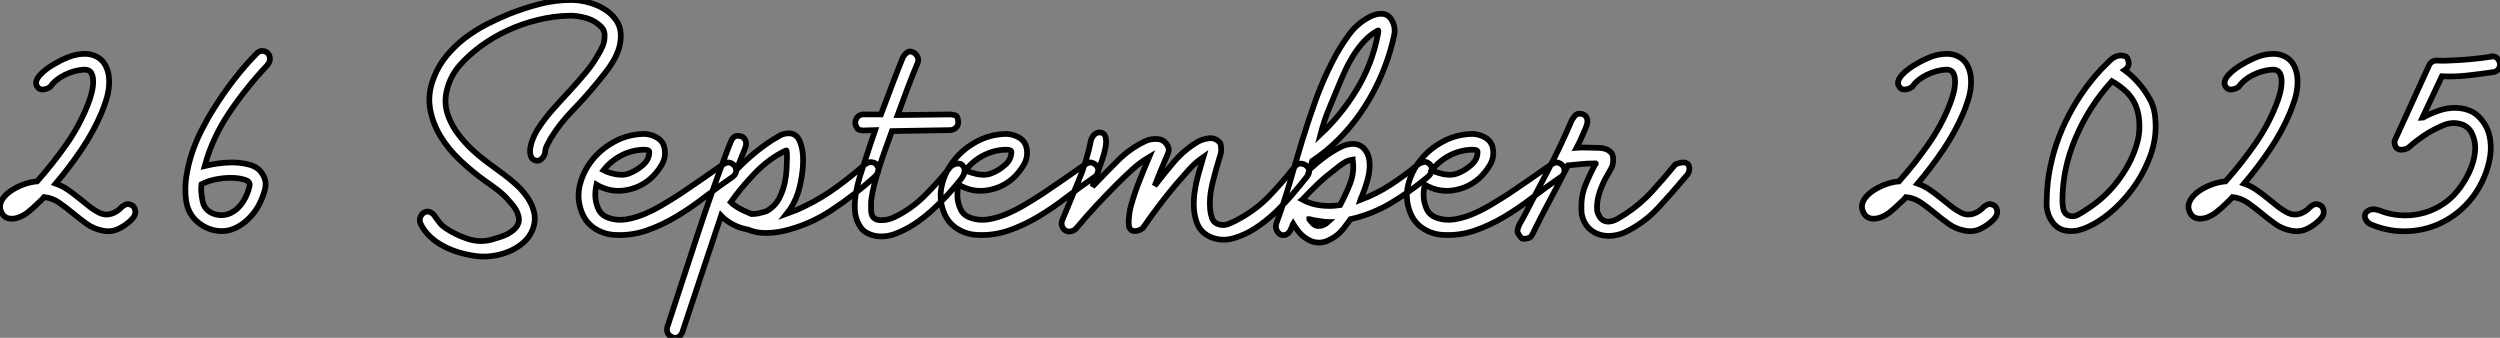
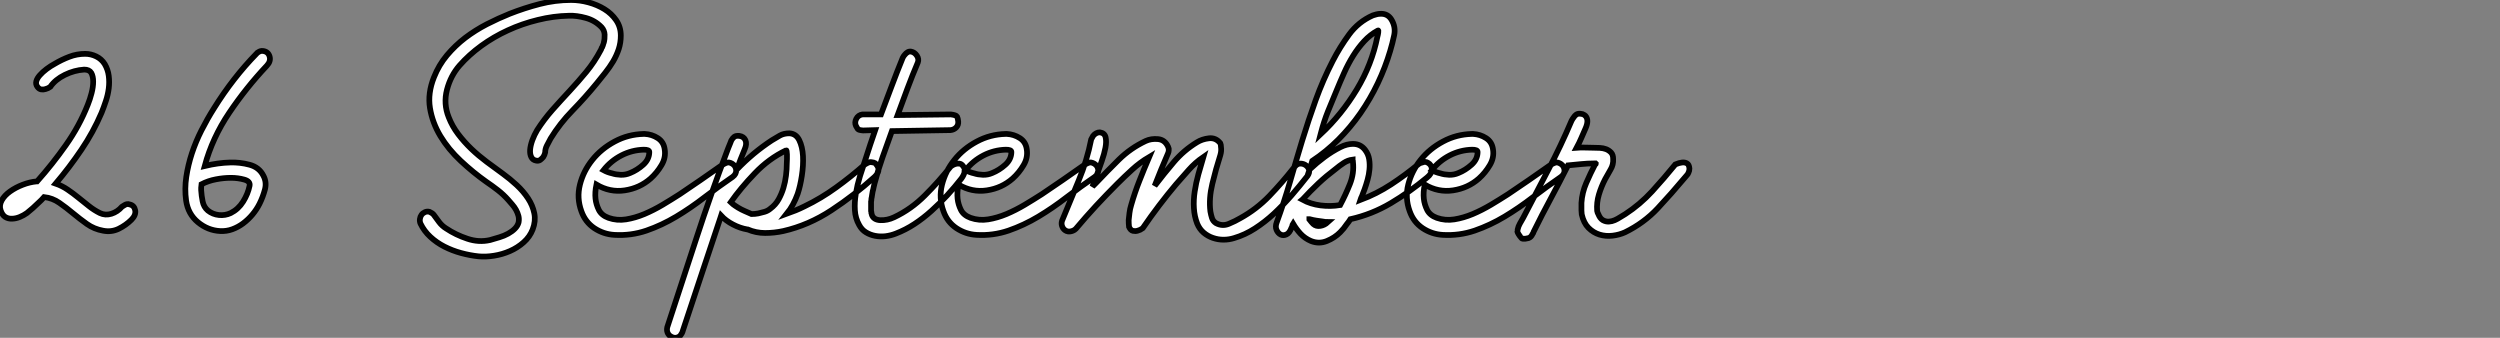
<svg xmlns="http://www.w3.org/2000/svg" viewBox="6.225 -40.38 436.917 59.039">
  <rect x="6.225" y="-40.38" width="436.917" height="59.039" fill="#808080" stroke="none" />
  <path d="M21.11-30.97L21.11-30.97Q22.12-30.97 23.04-30.52Q23.97-30.07 24.53-29.18L24.53-29.18Q25.09-28.22 25.23-27.13Q25.37-26.04 25.23-24.92Q25.09-23.80 24.72-22.71Q24.36-21.62 23.97-20.66L23.97-20.66Q22.51-17.25 20.44-14.20Q18.37-11.14 15.96-8.29L15.96-8.29Q17.08-7.90 18.03-7.25Q18.98-6.61 19.91-5.85Q20.83-5.10 21.76-4.37Q22.68-3.64 23.69-3.14L23.69-3.14Q24.64-2.69 25.70-3.02Q26.77-3.36 27.55-4.26L27.55-4.26Q27.78-4.42 28-4.54L28-4.54Q28.17-4.65 28.39-4.70Q28.62-4.76 28.90-4.65L28.90-4.65Q29.68-4.48 29.85-3.64Q30.02-2.80 29.18-1.96L29.18-1.96Q28.22-1.01 26.96-0.39Q25.70 0.22 24.25-0.06L24.25-0.06Q22.68-0.34 21.42-1.23Q20.16-2.13 18.98-3.11Q17.81-4.09 16.60-4.93Q15.40-5.77 13.94-5.94L13.94-5.94Q13.50-5.43 12.94-4.93L12.94-4.93Q12.49-4.48 11.98-4.03Q11.48-3.58 10.92-3.14L10.92-3.14Q10.36-2.74 9.69-2.46Q9.02-2.18 8.34-2.16Q7.67-2.13 7.14-2.46Q6.61-2.80 6.33-3.64L6.33-3.64Q6.05-4.48 6.52-5.35Q7-6.22 7.98-6.92Q8.96-7.62 10.19-8.09Q11.42-8.57 12.66-8.68L12.66-8.68L12.71-8.68Q15.40-11.70 17.75-15.04Q20.10-18.37 21.56-22.06L21.56-22.06Q21.95-23.02 22.23-24.11Q22.51-25.20 22.51-26.12Q22.51-27.05 22.18-27.64Q21.84-28.22 20.94-28.22L20.94-28.22Q19.21-28.11 17.56-27.30Q15.90-26.49 15.01-25.20L15.01-25.20Q14.62-24.92 14.17-24.81L14.17-24.81Q13.83-24.70 13.44-24.75Q13.05-24.81 12.77-25.20L12.77-25.20Q12.43-25.65 12.57-26.18Q12.71-26.71 13.19-27.24Q13.66-27.78 14.36-28.31Q15.06-28.84 15.79-29.23L15.79-29.23Q17.02-29.96 18.34-30.46Q19.66-30.97 21.11-30.97ZM52.19-31.47L52.19-31.47Q53.09-31.36 53.34-30.52Q53.59-29.68 52.86-28.90L52.86-28.90Q49.22-25.03 46.28-20.66Q43.34-16.30 42-11.37L42-11.37Q44.35-11.93 46.42-11.98L46.42-11.98Q48.16-12.04 49.84-11.59Q51.52-11.14 52.25-9.69L52.25-9.69Q52.86-8.57 52.53-7.28Q52.19-5.99 51.58-4.76L51.58-4.76Q51.07-3.75 50.34-2.88Q49.62-2.02 48.72-1.34Q47.82-0.67 46.82-0.31Q45.81 0.06 44.69 0L44.69 0Q42.56-0.11 40.82-1.54Q39.09-2.97 38.75-5.32L38.75-5.32Q38.47-7.39 38.78-9.46Q39.09-11.54 39.76-13.58Q40.43-15.62 41.44-17.61Q42.45-19.60 43.62-21.45L43.62-21.45Q46.93-26.77 51.07-31.02L51.07-31.02Q51.18-31.19 51.35-31.25L51.35-31.25Q51.74-31.53 52.19-31.47ZM46.59-9.30L46.59-9.30Q45.30-9.30 43.96-9.04Q42.62-8.79 41.44-8.18L41.44-8.18Q41.38-7.73 41.38-7.59Q41.38-7.45 41.38-7.17L41.38-7.17Q41.44-6.16 41.64-5.18Q41.83-4.20 42.56-3.58L42.56-3.58Q43.40-2.91 44.49-2.80Q45.58-2.69 46.54-3.14L46.54-3.14Q47.88-3.81 48.72-5.15Q49.56-6.50 49.84-7.90L49.84-7.90Q50.01-8.68 48.92-8.99Q47.82-9.30 46.59-9.30Z" fill="white" stroke="black" transform="scale(1,1)" />
  <path d="M106.04-40.38L106.04-40.38Q107.55-40.38 109.09-39.96Q110.63-39.54 111.86-38.78Q113.10-38.02 113.91-36.85Q114.72-35.67 114.72-34.16L114.72-34.16Q114.72-32.93 114.36-31.81Q113.99-30.69 113.38-29.65Q112.76-28.62 112.00-27.66Q111.25-26.71 110.52-25.82L110.52-25.82Q108.50-23.35 106.29-21.08Q104.08-18.82 102.46-16.18L102.46-16.18Q102.12-15.57 101.81-14.95Q101.50-14.34 101.50-13.72L101.50-13.72Q101.39-13.27 101.17-12.94L101.17-12.94Q100.94-12.66 100.64-12.43Q100.33-12.21 99.88-12.32L99.88-12.32Q99.32-12.43 99.07-12.94Q98.82-13.44 98.87-14.20Q98.93-14.95 99.26-15.88Q99.60-16.80 100.10-17.64L100.10-17.64Q101.28-19.49 102.76-21.17Q104.25-22.85 105.76-24.47Q107.27-26.10 108.70-27.83Q110.13-29.57 111.19-31.58L111.19-31.58Q111.30-31.75 111.33-31.89Q111.36-32.03 111.47-32.14L111.47-32.14Q111.53-32.26 111.56-32.37Q111.58-32.48 111.64-32.59L111.64-32.59Q111.70-32.70 111.70-32.76Q111.70-32.82 111.75-32.93L111.75-32.93Q111.92-33.60 111.89-34.33Q111.86-35.06 111.36-35.62L111.36-35.62Q110.24-36.79 108.62-37.24Q106.99-37.69 105.65-37.63L105.65-37.63Q102.96-37.58 100.22-36.90Q97.47-36.23 94.98-35.08Q92.49-33.94 90.33-32.37Q88.18-30.80 86.55-28.95L86.55-28.95Q84.98-27.16 84.34-24.70Q83.70-22.23 84.65-19.88L84.65-19.88Q85.26-18.31 86.30-16.94Q87.34-15.57 88.60-14.36Q89.86-13.16 91.28-12.10Q92.71-11.03 94.11-10.02L94.11-10.02Q95.34-9.13 96.52-8.04Q97.70-6.94 98.51-5.71Q99.32-4.48 99.60-3.11Q99.88-1.74 99.32-0.28L99.32-0.28Q98.82 1.01 97.75 1.96Q96.69 2.91 95.34 3.50Q94.00 4.09 92.57 4.31Q91.14 4.54 89.86 4.42L89.86 4.42Q88.34 4.26 86.80 3.84Q85.26 3.42 83.89 2.72Q82.52 2.02 81.43 1.01Q80.34 0 79.72-1.29L79.72-1.29Q79.55-1.68 79.61-2.10Q79.66-2.52 79.89-2.83Q80.11-3.14 80.48-3.30Q80.84-3.47 81.29-3.36L81.29-3.36Q81.79-3.14 82.02-2.86L82.02-2.86Q82.46-2.24 82.97-1.57Q83.47-0.90 84.20-0.45L84.20-0.45Q85.88 0.67 87.90 1.34Q89.91 2.02 91.87 1.57L91.87 1.57Q92.66 1.34 93.50 1.09Q94.34 0.84 95.04 0.45Q95.74 0.06 96.21-0.42Q96.69-0.90 96.86-1.51L96.86-1.51Q96.97-2.13 96.83-2.66Q96.69-3.19 96.41-3.70Q96.13-4.20 95.76-4.62Q95.40-5.04 95.06-5.43L95.06-5.43Q94.22-6.38 93.24-7.14Q92.26-7.90 91.20-8.62L91.20-8.62Q88.90-10.25 86.75-12.26Q84.59-14.28 83.19-16.60Q81.79-18.93 81.37-21.50Q80.95-24.08 82.07-26.88L82.07-26.88Q82.91-29.01 84.34-30.72Q85.77-32.42 87.53-33.77Q89.30-35.11 91.31-36.15Q93.33-37.18 95.29-37.97L95.29-37.97Q97.86-38.98 100.55-39.68Q103.24-40.38 106.04-40.38ZM118.70-16.97L118.92-16.97Q120.15-16.91 121.19-16.24Q122.22-15.57 122.39-14.28L122.39-14.28Q122.62-12.82 121.83-11.51Q121.05-10.19 119.93-9.18L119.93-9.18Q118.02-7.50 115.42-7.11Q112.82-6.72 110.46-8.12L110.46-8.12Q110.18-6.78 110.30-5.66L110.30-5.66Q110.41-4.65 110.88-3.70Q111.36-2.74 112.59-2.30L112.59-2.30Q114.05-1.79 115.64-2.04Q117.24-2.30 118.84-2.97Q120.43-3.64 122.03-4.59Q123.62-5.54 125.02-6.44L125.02-6.44Q126.82-7.67 128.64-8.90Q130.46-10.14 132.25-11.42L132.25-11.42L132.81-11.76Q133.37-12.04 133.65-11.98Q133.93-11.93 134.21-11.76L134.21-11.76Q134.82-11.37 134.88-10.67Q134.94-9.97 134.26-9.46L134.26-9.46Q131.80-7.78 129.36-5.91Q126.93-4.03 124.41-2.52Q121.89-1.01 119.20-0.08Q116.51 0.84 113.60 0.67L113.60 0.67Q111.70 0.56 110.10-0.50Q108.50-1.57 107.83-3.47L107.83-3.47Q106.99-5.77 107.58-8.12Q108.17-10.47 109.74-12.43Q111.30-14.39 113.66-15.65Q116.01-16.91 118.70-16.97L118.70-16.97ZM118.75-14.22L118.75-14.22Q116.68-14.17 114.83-13.22Q112.98-12.26 111.70-10.64L111.70-10.64Q112.42-10.25 113.21-10.08L113.21-10.08Q113.88-9.86 114.72-9.83Q115.56-9.80 116.34-10.14L116.34-10.14Q117.58-10.64 118.64-11.59Q119.70-12.54 119.70-13.83L119.70-13.83Q119.70-14.22 118.75-14.22ZM134.99-10.75L134.99-10.75Q136.39-12.21 137.93-13.50Q139.47-14.78 141.10-15.85L141.10-15.85Q141.82-16.30 142.52-16.69Q143.22-17.08 144.18-17.08L144.18-17.08Q145.35-17.02 145.91-15.88Q146.47-14.73 146.56-13.10Q146.64-11.48 146.36-9.66Q146.08-7.84 145.63-6.50L145.63-6.50Q144.90-4.48 143.73-3.02L143.73-3.02Q144.51-3.30 145.27-3.61Q146.02-3.92 146.81-4.31L146.81-4.31Q149.72-5.71 152.35-7.62Q154.98-9.52 157.39-11.65L157.39-11.65Q157.56-11.76 157.78-11.87L157.78-11.87Q158.23-12.10 158.51-12.04L158.51-12.04Q159.02-11.98 159.16-11.87Q159.30-11.76 159.41-11.59L159.41-11.59Q160.25-10.58 159.07-9.46L159.07-9.46Q155.54-6.27 151.54-3.64Q147.54-1.01 143.11 0L143.11 0Q141.54 0.34 139.95 0.34Q138.35 0.34 136.90-0.28L136.90-0.28L136.84-0.28Q135.55-0.50 134.32-1.15Q133.09-1.79 132.25-2.69L132.25-2.69L132.14-2.35Q130.51 2.58 128.86 7.48Q127.21 12.38 125.58 17.36L125.58 17.36Q125.53 17.58 125.42 17.81L125.42 17.81Q125.30 17.98 125.19 18.17Q125.08 18.37 124.86 18.48L124.86 18.48Q124.46 18.70 124.07 18.65Q123.68 18.59 123.34 18.34Q123.01 18.09 122.87 17.70Q122.73 17.30 122.84 16.80L122.84 16.80Q125.42 8.96 127.94 1.23Q130.46-6.50 133.37-14.17L133.37-14.17Q133.48-14.45 133.59-14.73Q133.70-15.01 133.82-15.29L133.82-15.29Q133.93-15.57 134.04-15.85L134.04-15.85Q134.26-16.24 134.54-16.46Q134.82-16.69 135.44-16.63L135.44-16.63Q136.22-16.52 136.50-15.88Q136.78-15.23 136.39-14.34L136.39-14.34Q136.00-13.44 135.66-12.54Q135.33-11.65 134.99-10.75ZM143.62-14.11L143.62-14.11Q140.59-12.66 138.13-10.08Q135.66-7.50 133.93-5.04L133.93-5.04Q134.10-4.87 134.32-4.70L134.32-4.70Q134.49-4.59 134.71-4.42Q134.94-4.26 135.22-4.09L135.22-4.09Q135.78-3.75 136.36-3.50Q136.95-3.25 137.57-2.97L137.57-2.97Q138.18-2.97 138.74-3.08L138.74-3.08Q139.25-3.19 139.84-3.36Q140.42-3.53 140.87-3.92L140.87-3.92Q141.77-4.59 142.30-5.54Q142.83-6.50 143.14-7.53Q143.45-8.57 143.59-9.69Q143.73-10.81 143.73-11.82L143.73-11.82Q143.78-12.60 143.76-13.38Q143.73-14.17 143.62-14.11ZM157.06-20.38L160.19-20.38Q161.14-22.90 162.07-25.37Q162.99-27.83 164.00-30.30L164.00-30.30Q164.17-30.63 164.39-30.86L164.39-30.86Q164.56-31.08 164.84-31.25Q165.12-31.42 165.46-31.36L165.46-31.36Q166.07-31.25 166.46-30.66Q166.86-30.07 166.63-29.46L166.63-29.46Q165.68-27.22 164.81-24.89Q163.94-22.57 163.10-20.27L163.10-20.27L172.29-20.38L172.40-20.38Q173.35-20.27 173.49-19.99Q173.63-19.71 173.69-19.15L173.69-19.15Q173.74-18.54 173.35-18.12Q172.96-17.70 172.34-17.64L172.34-17.64L162.10-17.47Q161.26-15.12 160.47-12.91Q159.69-10.70 159.07-8.34L159.07-8.34Q158.96-7.95 158.90-7.62Q158.85-7.28 158.74-6.94L158.74-6.94Q158.68-6.66 158.65-6.41Q158.62-6.16 158.57-5.88L158.57-5.88Q158.51-5.71 158.51-5.52Q158.51-5.32 158.46-5.15L158.46-5.15L158.46-4.48L158.46-3.98L158.46-3.53Q158.51-3.42 158.51-3.19L158.51-3.19Q158.57-3.08 158.57-2.91L158.57-2.91Q158.85-1.96 160.08-1.90Q161.31-1.85 162.49-2.41L162.49-2.41Q165.46-3.81 167.86-6.22Q170.27-8.62 172.40-11.31L172.40-11.31Q172.79-11.59 173.13-11.70L173.13-11.70Q173.46-11.82 173.86-11.79Q174.25-11.76 174.53-11.37L174.53-11.37Q174.92-10.92 174.81-10.36Q174.70-9.80 174.25-9.18L174.25-9.18Q173.07-7.67 171.76-6.24Q170.44-4.82 169.01-3.53Q167.58-2.24 166.04-1.23Q164.50-0.22 162.77 0.45L162.77 0.45Q161.93 0.78 161.00 0.90Q160.08 1.01 159.18 0.84Q158.29 0.67 157.56 0.22Q156.83-0.22 156.38-1.06L156.38-1.06Q155.71-2.24 155.63-3.64Q155.54-5.04 155.80-6.55Q156.05-8.06 156.52-9.60Q157.00-11.14 157.50-12.60L157.50-12.60Q157.90-13.89 158.32-15.12Q158.74-16.35 159.18-17.64L159.18-17.64L157.06-17.58Q156.27-17.64 156.13-17.84Q155.99-18.03 155.82-18.37L155.82-18.37Q155.54-18.98 155.88-19.63Q156.22-20.27 156.94-20.38L156.94-20.38L157.06-20.38ZM181.98-16.97L182.20-16.97Q183.43-16.91 184.47-16.24Q185.50-15.57 185.67-14.28L185.67-14.28Q185.90-12.82 185.11-11.51Q184.33-10.19 183.21-9.18L183.21-9.18Q181.30-7.50 178.70-7.11Q176.10-6.72 173.74-8.12L173.74-8.12Q173.46-6.78 173.58-5.66L173.58-5.66Q173.69-4.65 174.16-3.70Q174.64-2.74 175.87-2.30L175.87-2.30Q177.33-1.79 178.92-2.04Q180.52-2.30 182.12-2.97Q183.71-3.64 185.31-4.59Q186.90-5.54 188.30-6.44L188.30-6.44Q190.10-7.67 191.92-8.90Q193.74-10.14 195.53-11.42L195.53-11.42L196.09-11.76Q196.65-12.04 196.93-11.98Q197.21-11.93 197.49-11.76L197.49-11.76Q198.10-11.37 198.16-10.67Q198.22-9.97 197.54-9.46L197.54-9.46Q195.08-7.78 192.64-5.91Q190.21-4.03 187.69-2.52Q185.17-1.01 182.48-0.08Q179.79 0.84 176.88 0.67L176.88 0.67Q174.98 0.56 173.38-0.50Q171.78-1.57 171.11-3.47L171.11-3.47Q170.27-5.77 170.86-8.12Q171.45-10.47 173.02-12.43Q174.58-14.39 176.94-15.65Q179.29-16.91 181.98-16.97L181.98-16.97ZM182.03-14.22L182.03-14.22Q179.96-14.17 178.11-13.22Q176.26-12.26 174.98-10.64L174.98-10.64Q175.70-10.25 176.49-10.08L176.49-10.08Q177.16-9.86 178.00-9.83Q178.84-9.80 179.62-10.14L179.62-10.14Q180.86-10.64 181.92-11.59Q182.98-12.54 182.98-13.83L182.98-13.83Q182.98-14.22 182.03-14.22ZM198.44-17.25L198.44-17.25Q199.28-17.14 199.45-16.38Q199.62-15.62 199.42-14.56Q199.22-13.50 198.78-12.24Q198.33-10.98 197.94-9.86L197.94-9.86Q197.82-9.52 197.68-9.16Q197.54-8.79 197.43-8.51L197.43-8.51Q197.26-8.12 197.15-7.78L197.15-7.78L197.77-8.40Q199.73-10.47 201.77-12.49Q203.82-14.50 206.45-15.74L206.45-15.74Q207.40-16.18 208.60-16.07Q209.81-15.96 210.37-14.73L210.37-14.73Q210.42-14.56 210.48-14.39L210.48-14.39Q210.48-14.28 210.48-14.08Q210.48-13.89 210.37-13.61L210.37-13.61Q209.75-12.15 209.16-10.75Q208.58-9.35 208.02-7.90L208.02-7.90Q209.64-10.02 211.38-12.07Q213.11-14.11 215.41-15.51L215.41-15.51Q216.30-16.07 217.51-16.21Q218.71-16.35 219.50-15.34L219.50-15.34Q219.61-15.06 219.61-14.73L219.61-14.73Q219.72-14 219.50-13.27L219.50-13.27Q218.71-10.81 218.10-8.26Q217.48-5.71 217.76-3.42L217.76-3.42Q217.87-2.80 218.04-2.27Q218.21-1.74 218.71-1.40L218.71-1.40Q219.83-0.78 220.98-1.26Q222.13-1.74 222.97-2.24L222.97-2.24Q225.82-3.81 228.06-6.13Q230.30-8.46 232.32-11.03L232.32-11.03L232.66-11.42Q233.05-11.82 233.58-11.79Q234.11-11.76 234.50-11.45Q234.90-11.14 235.01-10.67Q235.12-10.19 234.73-9.63L234.73-9.63Q233.38-7.90 231.93-6.22Q230.47-4.54 228.88-3.05Q227.28-1.57 225.54-0.45Q223.81 0.67 221.90 1.23L221.90 1.23Q221.01 1.51 220.06 1.51Q219.10 1.51 218.21 1.20Q217.31 0.90 216.58 0.28Q215.86-0.34 215.46-1.29L215.46-1.29Q214.96-2.58 214.88-4.00Q214.79-5.43 215.02-6.92Q215.24-8.40 215.66-9.91Q216.08-11.42 216.53-12.94L216.53-12.94Q215.13-11.98 214.01-10.72Q212.89-9.46 211.77-8.18L211.77-8.18Q208.74-4.59 205.94-0.50L205.94-0.50Q205.50-0.17 205.05-0.06L205.05-0.06Q204.66 0.06 204.24-0.03Q203.82-0.11 203.54-0.73L203.54-0.73Q203.48-1.29 203.48-1.90L203.48-1.90Q203.54-2.46 203.62-3.16Q203.70-3.86 203.93-4.59L203.93-4.59Q204.54-6.72 205.36-8.79Q206.17-10.86 207.06-12.94L207.06-12.94Q205.44-11.98 204.10-10.75Q202.75-9.52 201.46-8.23L201.46-8.23Q199.56-6.33 197.77-4.40Q195.98-2.46 194.24-0.39L194.24-0.39Q194.02-0.17 193.74-0.06L193.74-0.06Q193.46 0.06 193.18 0.08Q192.90 0.11 192.62 0L192.62 0Q192.11-0.22 191.89-0.73Q191.66-1.23 191.83-1.79L191.83-1.79Q193.29-5.32 194.74-8.82Q196.20-12.32 196.93-16.02L196.93-16.02Q197.10-16.35 197.26-16.63L197.26-16.63Q197.77-17.25 198.44-17.25ZM232.21-1.29L232.21-1.29Q232.10-1.12 232.07-0.92Q232.04-0.73 231.93-0.56L231.93-0.56Q231.59 0.34 231.06 0.59Q230.53 0.84 230.05 0.62Q229.58 0.39 229.32-0.20Q229.07-0.78 229.35-1.51L229.35-1.51Q230.64-5.04 231.68-8.62Q232.71-12.21 233.80-15.79Q234.90-19.38 236.16-22.88Q237.42-26.38 239.15-29.74L239.15-29.74Q240.38-32.14 242.01-34.36Q243.63-36.57 246.15-37.69L246.15-37.69Q246.49-37.80 246.80-37.88Q247.10-37.97 247.61-37.97L247.61-37.97Q248.78-37.97 249.40-36.96L249.40-36.96Q250.18-35.67 249.88-34.22Q249.57-32.76 249.18-31.47L249.18-31.47Q248.34-28.62 247.02-25.84Q245.70-23.07 243.97-20.58Q242.23-18.09 240.13-15.99Q238.03-13.89 235.57-12.26L235.57-12.26L235.57-12.26Q235.46-11.87 235.34-11.51Q235.23-11.14 235.12-10.81L235.12-10.81Q236.35-11.93 237.70-12.94Q239.04-13.94 240.50-14.67L240.50-14.67Q241.62-15.23 242.68-15.23L242.68-15.23Q244.02-15.23 244.81-14.17L244.81-14.17Q245.37-13.44 245.51-12.54Q245.65-11.65 245.56-10.75Q245.48-9.86 245.23-8.96Q244.98-8.06 244.70-7.28L244.70-7.28Q244.58-7 244.47-6.69Q244.36-6.38 244.25-6.10L244.25-6.10Q244.08-5.77 243.97-5.43L243.97-5.43Q246.82-6.50 249.34-8.15Q251.86-9.80 254.22-11.76L254.22-11.76Q254.50-11.93 254.78-11.98L254.78-11.98Q255.34-12.21 255.78-11.93L255.78-11.93Q256.46-11.54 256.46-10.78Q256.46-10.02 255.62-9.35L255.62-9.35Q252.59-6.83 249.29-4.87Q245.98-2.91 242.23-2.07L242.23-2.07Q241.95-1.62 241.62-1.23L241.62-1.23Q241.06-0.39 240.44 0.22L240.44 0.22Q239.49 1.18 238.12 1.74Q236.74 2.30 235.34 1.74L235.34 1.74Q234.28 1.29 233.52 0.48Q232.77-0.34 232.21-1.29ZM235.06-2.07L235.06-2.02Q235.23-1.79 235.40-1.60Q235.57-1.40 235.74-1.23L235.74-1.23Q236.24-0.78 236.97-0.90Q237.70-1.01 238.31-1.57L238.31-1.57Q237.86-1.57 237.30-1.68L237.30-1.68Q236.86-1.74 236.30-1.82Q235.74-1.90 235.12-2.07L235.12-2.07L235.06-2.07ZM242.62-12.43L242.62-12.49Q241.78-12.38 241.06-11.90Q240.33-11.42 239.60-10.81L239.60-10.81Q238.03-9.63 236.63-8.32Q235.23-7 233.89-5.54L233.89-5.54L233.83-5.49Q235.29-4.70 237.02-4.48Q238.76-4.26 240.44-4.54L240.44-4.54L240.44-4.54Q241.39-6.33 242.15-8.23Q242.90-10.14 242.68-12.04L242.68-12.04Q242.68-12.32 242.62-12.43L242.62-12.43ZM247.05-35.06L247.05-35.06Q245.70-34.33 244.64-33.18Q243.58-32.03 242.71-30.63Q241.84-29.23 241.14-27.66Q240.44-26.10 239.82-24.58L239.82-24.58Q239.04-22.74 238.31-20.92Q237.58-19.10 237.08-17.14L237.08-17.14L237.02-16.91Q240.72-20.38 243.35-24.75Q245.98-29.12 246.94-33.94L246.94-33.94Q247.05-34.33 247.10-34.72Q247.16-35.11 247.05-35.06ZM263.46-16.97L263.68-16.97Q264.91-16.91 265.95-16.24Q266.98-15.57 267.15-14.28L267.15-14.28Q267.38-12.82 266.59-11.51Q265.81-10.19 264.69-9.18L264.69-9.18Q262.78-7.50 260.18-7.11Q257.58-6.72 255.22-8.12L255.22-8.12Q254.94-6.78 255.06-5.66L255.06-5.66Q255.17-4.65 255.64-3.70Q256.12-2.74 257.35-2.30L257.35-2.30Q258.81-1.79 260.40-2.04Q262.00-2.30 263.60-2.97Q265.19-3.64 266.79-4.59Q268.38-5.54 269.78-6.44L269.78-6.44Q271.58-7.67 273.40-8.90Q275.22-10.14 277.01-11.42L277.01-11.42L277.57-11.76Q278.13-12.04 278.41-11.98Q278.69-11.93 278.97-11.76L278.97-11.76Q279.58-11.37 279.64-10.67Q279.70-9.97 279.02-9.46L279.02-9.46Q276.56-7.78 274.12-5.91Q271.69-4.03 269.17-2.52Q266.65-1.01 263.96-0.08Q261.27 0.84 258.36 0.67L258.36 0.67Q256.46 0.56 254.86-0.50Q253.26-1.57 252.59-3.47L252.59-3.47Q251.75-5.77 252.34-8.12Q252.93-10.47 254.50-12.43Q256.06-14.39 258.42-15.65Q260.77-16.91 263.46-16.97L263.46-16.97ZM263.51-14.22L263.51-14.22Q261.44-14.17 259.59-13.22Q257.74-12.26 256.46-10.64L256.46-10.64Q257.18-10.25 257.97-10.08L257.97-10.08Q258.64-9.86 259.48-9.83Q260.32-9.80 261.10-10.14L261.10-10.14Q262.34-10.64 263.40-11.59Q264.46-12.54 264.46-13.83L264.46-13.83Q264.46-14.22 263.51-14.22ZM280.26-11.48L280.26-11.48Q278.80-8.57 277.26-5.71Q275.72-2.86 274.26 0.11L274.26 0.11Q274.21 0.34 274.04 0.56L274.04 0.56Q273.82 1.06 273.37 1.23L273.37 1.23L272.81 1.34Q272.53 1.34 272.42 1.34Q272.30 1.34 272.28 1.34Q272.25 1.34 272.16 1.26Q272.08 1.18 271.86 0.90L271.86 0.90L271.63 0.56Q271.52 0.34 271.46 0.25Q271.41 0.17 271.41 0.11Q271.41 0.06 271.44 0Q271.46-0.06 271.46-0.28L271.46-0.28Q271.58-0.84 271.86-1.32Q272.14-1.79 272.42-2.30L272.42-2.30Q274.60-6.50 276.81-10.70Q279.02-14.90 280.87-19.26L280.87-19.26Q281.04-19.60 281.26-19.88L281.26-19.88Q281.43-20.16 281.71-20.36Q281.99-20.55 282.44-20.50L282.44-20.50Q282.94-20.44 283.06-20.33Q283.17-20.22 283.34-20.10L283.34-20.10Q283.95-19.38 283.34-17.98L283.34-17.98Q282.94-17.08 282.58-16.24Q282.22-15.40 281.77-14.56L281.77-14.56Q282.50-14.62 283.22-14.59Q283.95-14.56 284.68-14.56L284.68-14.56Q285.24-14.56 285.83-14.53Q286.42-14.50 286.92-14.31Q287.42-14.11 287.79-13.72Q288.15-13.33 288.15-12.60L288.15-12.60Q288.21-11.59 287.70-10.75Q287.20-9.91 286.75-9.07L286.75-9.07Q286.08-7.78 285.66-6.38Q285.24-4.98 285.35-3.53L285.35-3.53Q285.41-3.19 285.58-2.91L285.58-2.91Q285.69-2.63 285.88-2.35Q286.08-2.07 286.36-1.90L286.36-1.90Q286.86-1.62 287.40-1.65Q287.93-1.68 288.43-1.90Q288.94-2.13 289.41-2.44Q289.89-2.74 290.28-2.97L290.28-2.97Q292.86-4.65 294.96-6.94Q297.06-9.24 299.02-11.65L299.02-11.65Q299.69-11.93 300.19-11.98L300.19-11.98Q300.64-12.04 301.03-11.84Q301.42-11.65 301.48-10.92L301.48-10.92Q301.48-10.53 301.31-10.19L301.31-10.19Q301.20-9.91 301.00-9.72Q300.81-9.52 300.64-9.30L300.64-9.30Q298.34-6.55 295.94-3.98Q293.53-1.40 290.22 0.22L290.22 0.22Q289.22 0.67 288.04 0.81Q286.86 0.95 285.77 0.62Q284.68 0.28 283.84-0.56Q283.00-1.40 282.66-2.91L282.66-2.91Q282.61-3.25 282.61-3.58L282.61-3.58L282.61-4.93Q282.72-6.72 283.45-8.40Q284.18-10.08 285.02-11.70L285.02-11.70Q285.13-11.70 285.13-11.76L285.13-11.76Q285.13-11.76 285.07-11.82L285.07-11.82L284.79-11.82Q283.67-11.82 282.52-11.70Q281.38-11.59 280.26-11.48Z" fill="white" stroke="black" transform="scale(1,1)" />
-   <path d="M346.51-30.97L346.51-30.97Q347.52-30.97 348.44-30.52Q349.37-30.07 349.93-29.18L349.93-29.18Q350.49-28.22 350.63-27.13Q350.77-26.04 350.63-24.92Q350.49-23.80 350.12-22.71Q349.76-21.62 349.37-20.66L349.37-20.66Q347.91-17.25 345.84-14.20Q343.77-11.14 341.36-8.29L341.36-8.29Q342.48-7.90 343.43-7.25Q344.38-6.61 345.31-5.85Q346.23-5.10 347.16-4.37Q348.08-3.64 349.09-3.14L349.09-3.14Q350.04-2.69 351.10-3.02Q352.17-3.36 352.95-4.26L352.95-4.26Q353.18-4.42 353.40-4.54L353.40-4.54Q353.57-4.65 353.79-4.70Q354.02-4.76 354.30-4.65L354.30-4.65Q355.08-4.48 355.25-3.64Q355.42-2.80 354.58-1.96L354.58-1.96Q353.62-1.01 352.36-0.39Q351.10 0.22 349.65-0.06L349.65-0.06Q348.08-0.34 346.82-1.23Q345.56-2.13 344.38-3.11Q343.21-4.09 342.00-4.93Q340.80-5.77 339.34-5.94L339.34-5.94Q338.90-5.43 338.34-4.93L338.34-4.93Q337.89-4.48 337.38-4.03Q336.88-3.58 336.32-3.14L336.32-3.14Q335.76-2.74 335.09-2.46Q334.42-2.18 333.74-2.16Q333.07-2.13 332.54-2.46Q332.01-2.80 331.73-3.64L331.73-3.64Q331.45-4.48 331.92-5.35Q332.40-6.22 333.38-6.92Q334.36-7.62 335.59-8.09Q336.82-8.57 338.06-8.68L338.06-8.68L338.11-8.68Q340.80-11.70 343.15-15.04Q345.50-18.37 346.96-22.06L346.96-22.06Q347.35-23.02 347.63-24.11Q347.91-25.20 347.91-26.12Q347.91-27.05 347.58-27.64Q347.24-28.22 346.34-28.22L346.34-28.22Q344.61-28.11 342.96-27.30Q341.30-26.49 340.41-25.20L340.41-25.20Q340.02-24.92 339.57-24.81L339.57-24.81Q339.23-24.70 338.84-24.75Q338.45-24.81 338.17-25.20L338.17-25.20Q337.83-25.65 337.97-26.18Q338.11-26.71 338.59-27.24Q339.06-27.78 339.76-28.31Q340.46-28.84 341.19-29.23L341.19-29.23Q342.42-29.96 343.74-30.46Q345.06-30.97 346.51-30.97ZM376.75-30.69L376.98-30.69Q377.82-30.58 377.96-30.32Q378.10-30.07 378.21-29.68L378.21-29.68Q378.32-29.23 378.15-28.81Q377.98-28.39 377.54-28.11L377.54-28.11Q378.94-27.10 380.06-25.76L380.06-25.76Q381.06-24.64 381.93-23.07Q382.80-21.50 382.91-19.54L382.91-19.54Q383.19-16.30 382.02-13.13Q380.84-9.97 378.91-7.36Q376.98-4.76 374.60-2.88Q372.22-1.01 369.98-0.28L369.98-0.28Q368.69 0.17 367.23-0.08Q365.78-0.34 364.88-1.62L364.88-1.62Q363.87-3.08 363.90-4.93Q363.93-6.78 364.10-8.46L364.10-8.46Q364.77-14.06 367.23-19.15Q369.70-24.25 373.39-28.22L373.39-28.22Q374.18-29.01 374.96-29.79Q375.74-30.58 376.75-30.69L376.75-30.69ZM375.24-26.10L375.24-26.10Q371.32-21.78 369.00-16.35Q366.67-10.92 366.67-5.32L366.67-5.32Q366.67-4.65 366.81-3.92Q366.95-3.19 367.46-2.86L367.46-2.86Q368.41-2.30 369.42-2.86Q370.42-3.42 371.21-3.98L371.21-3.98Q374.40-6.05 376.70-9.24Q378.99-12.43 379.83-15.79L379.83-15.79Q380.34-17.92 379.97-20.19Q379.61-22.46 378.04-24.14L378.04-24.14Q377.42-24.75 376.75-25.26Q376.08-25.76 375.30-26.21L375.30-26.21Q375.24-26.15 375.24-26.10ZM403.58-30.97L403.58-30.97Q404.58-30.97 405.51-30.52Q406.43-30.07 406.99-29.18L406.99-29.18Q407.55-28.22 407.69-27.13Q407.83-26.04 407.69-24.92Q407.55-23.80 407.19-22.71Q406.82-21.62 406.43-20.66L406.43-20.66Q404.98-17.25 402.90-14.20Q400.83-11.14 398.42-8.29L398.42-8.29Q399.54-7.90 400.50-7.25Q401.45-6.61 402.37-5.85Q403.30-5.10 404.22-4.37Q405.14-3.64 406.15-3.14L406.15-3.14Q407.10-2.69 408.17-3.02Q409.23-3.36 410.02-4.26L410.02-4.26Q410.24-4.42 410.46-4.54L410.46-4.54Q410.63-4.65 410.86-4.70Q411.08-4.76 411.36-4.65L411.36-4.65Q412.14-4.48 412.31-3.64Q412.48-2.80 411.64-1.96L411.64-1.96Q410.69-1.01 409.43-0.39Q408.17 0.22 406.71-0.06L406.71-0.06Q405.14-0.34 403.88-1.23Q402.62-2.13 401.45-3.11Q400.27-4.09 399.07-4.93Q397.86-5.77 396.41-5.94L396.41-5.94Q395.96-5.43 395.40-4.93L395.40-4.93Q394.95-4.48 394.45-4.03Q393.94-3.58 393.38-3.14L393.38-3.14Q392.82-2.74 392.15-2.46Q391.48-2.18 390.81-2.16Q390.14-2.13 389.60-2.46Q389.07-2.80 388.79-3.64L388.79-3.64Q388.51-4.48 388.99-5.35Q389.46-6.22 390.44-6.92Q391.42-7.62 392.66-8.09Q393.89-8.57 395.12-8.68L395.12-8.68L395.18-8.68Q397.86-11.70 400.22-15.04Q402.57-18.37 404.02-22.06L404.02-22.06Q404.42-23.02 404.70-24.11Q404.98-25.20 404.98-26.12Q404.98-27.05 404.64-27.64Q404.30-28.22 403.41-28.22L403.41-28.22Q401.67-28.11 400.02-27.30Q398.37-26.49 397.47-25.20L397.47-25.20Q397.08-24.92 396.63-24.81L396.63-24.81Q396.30-24.70 395.90-24.75Q395.51-24.81 395.23-25.20L395.23-25.20Q394.90-25.65 395.04-26.18Q395.18-26.71 395.65-27.24Q396.13-27.78 396.83-28.31Q397.53-28.84 398.26-29.23L398.26-29.23Q399.49-29.96 400.80-30.46Q402.12-30.97 403.58-30.97ZM441.60-30.52L441.99-30.52Q442.50-30.46 442.80-30.04Q443.11-29.62 443.14-29.18Q443.17-28.73 442.89-28.31Q442.61-27.89 441.99-27.78L441.99-27.78Q439.70-27.44 437.46-27.19Q435.22-26.94 432.98-27.05L432.98-27.05L429.56-19.77Q429.67-19.77 429.78-19.88L429.78-19.88Q431.02-20.55 432.39-21.03Q433.76-21.50 435.13-21.53Q436.50-21.56 437.76-21.08Q439.02-20.61 439.98-19.38L439.98-19.38Q440.98-18.14 441.32-16.58Q441.66-15.01 441.46-13.38Q441.26-11.76 440.65-10.11Q440.03-8.46 439.14-7.06L439.14-7.06Q437.74-4.82 435.64-3.16Q433.54-1.51 431.07-0.70Q428.61 0.11 425.86 0.03Q423.12-0.06 420.43-1.23L420.43-1.23Q420.26-1.34 420.10-1.46L420.10-1.46Q419.82-1.68 419.59-2.18L419.59-2.18Q419.31-3.08 420.12-3.56Q420.94-4.03 422.11-3.58L422.11-3.58Q423.79-2.91 425.58-2.77Q427.38-2.63 429.11-3.00Q430.85-3.36 432.44-4.26Q434.04-5.15 435.27-6.50L435.27-6.50Q436.22-7.56 437.01-8.88Q437.79-10.19 438.27-11.56Q438.74-12.94 438.80-14.28Q438.86-15.62 438.35-16.80L438.35-16.80Q437.79-18.20 436.45-18.65L436.45-18.65Q434.88-19.15 433.37-18.54Q431.86-17.92 430.57-17.14L430.57-17.14Q428.83-16.07 427.04-14.50L427.04-14.50Q426.48-14.22 426.03-14.22L426.03-14.22Q425.58-14.17 425.22-14.39Q424.86-14.62 424.74-15.23L424.74-15.23Q424.69-15.40 424.69-15.57Q424.69-15.74 424.86-16.07L424.86-16.07L430.79-29.06Q431.24-29.85 432.19-29.79Q433.14-29.74 434.10-29.79L434.10-29.79Q435.94-29.85 437.82-30.02Q439.70-30.18 441.54-30.46L441.54-30.46Q441.54-30.46 441.60-30.52L441.60-30.52Z" fill="white" stroke="black" transform="scale(1,1)" />
</svg>